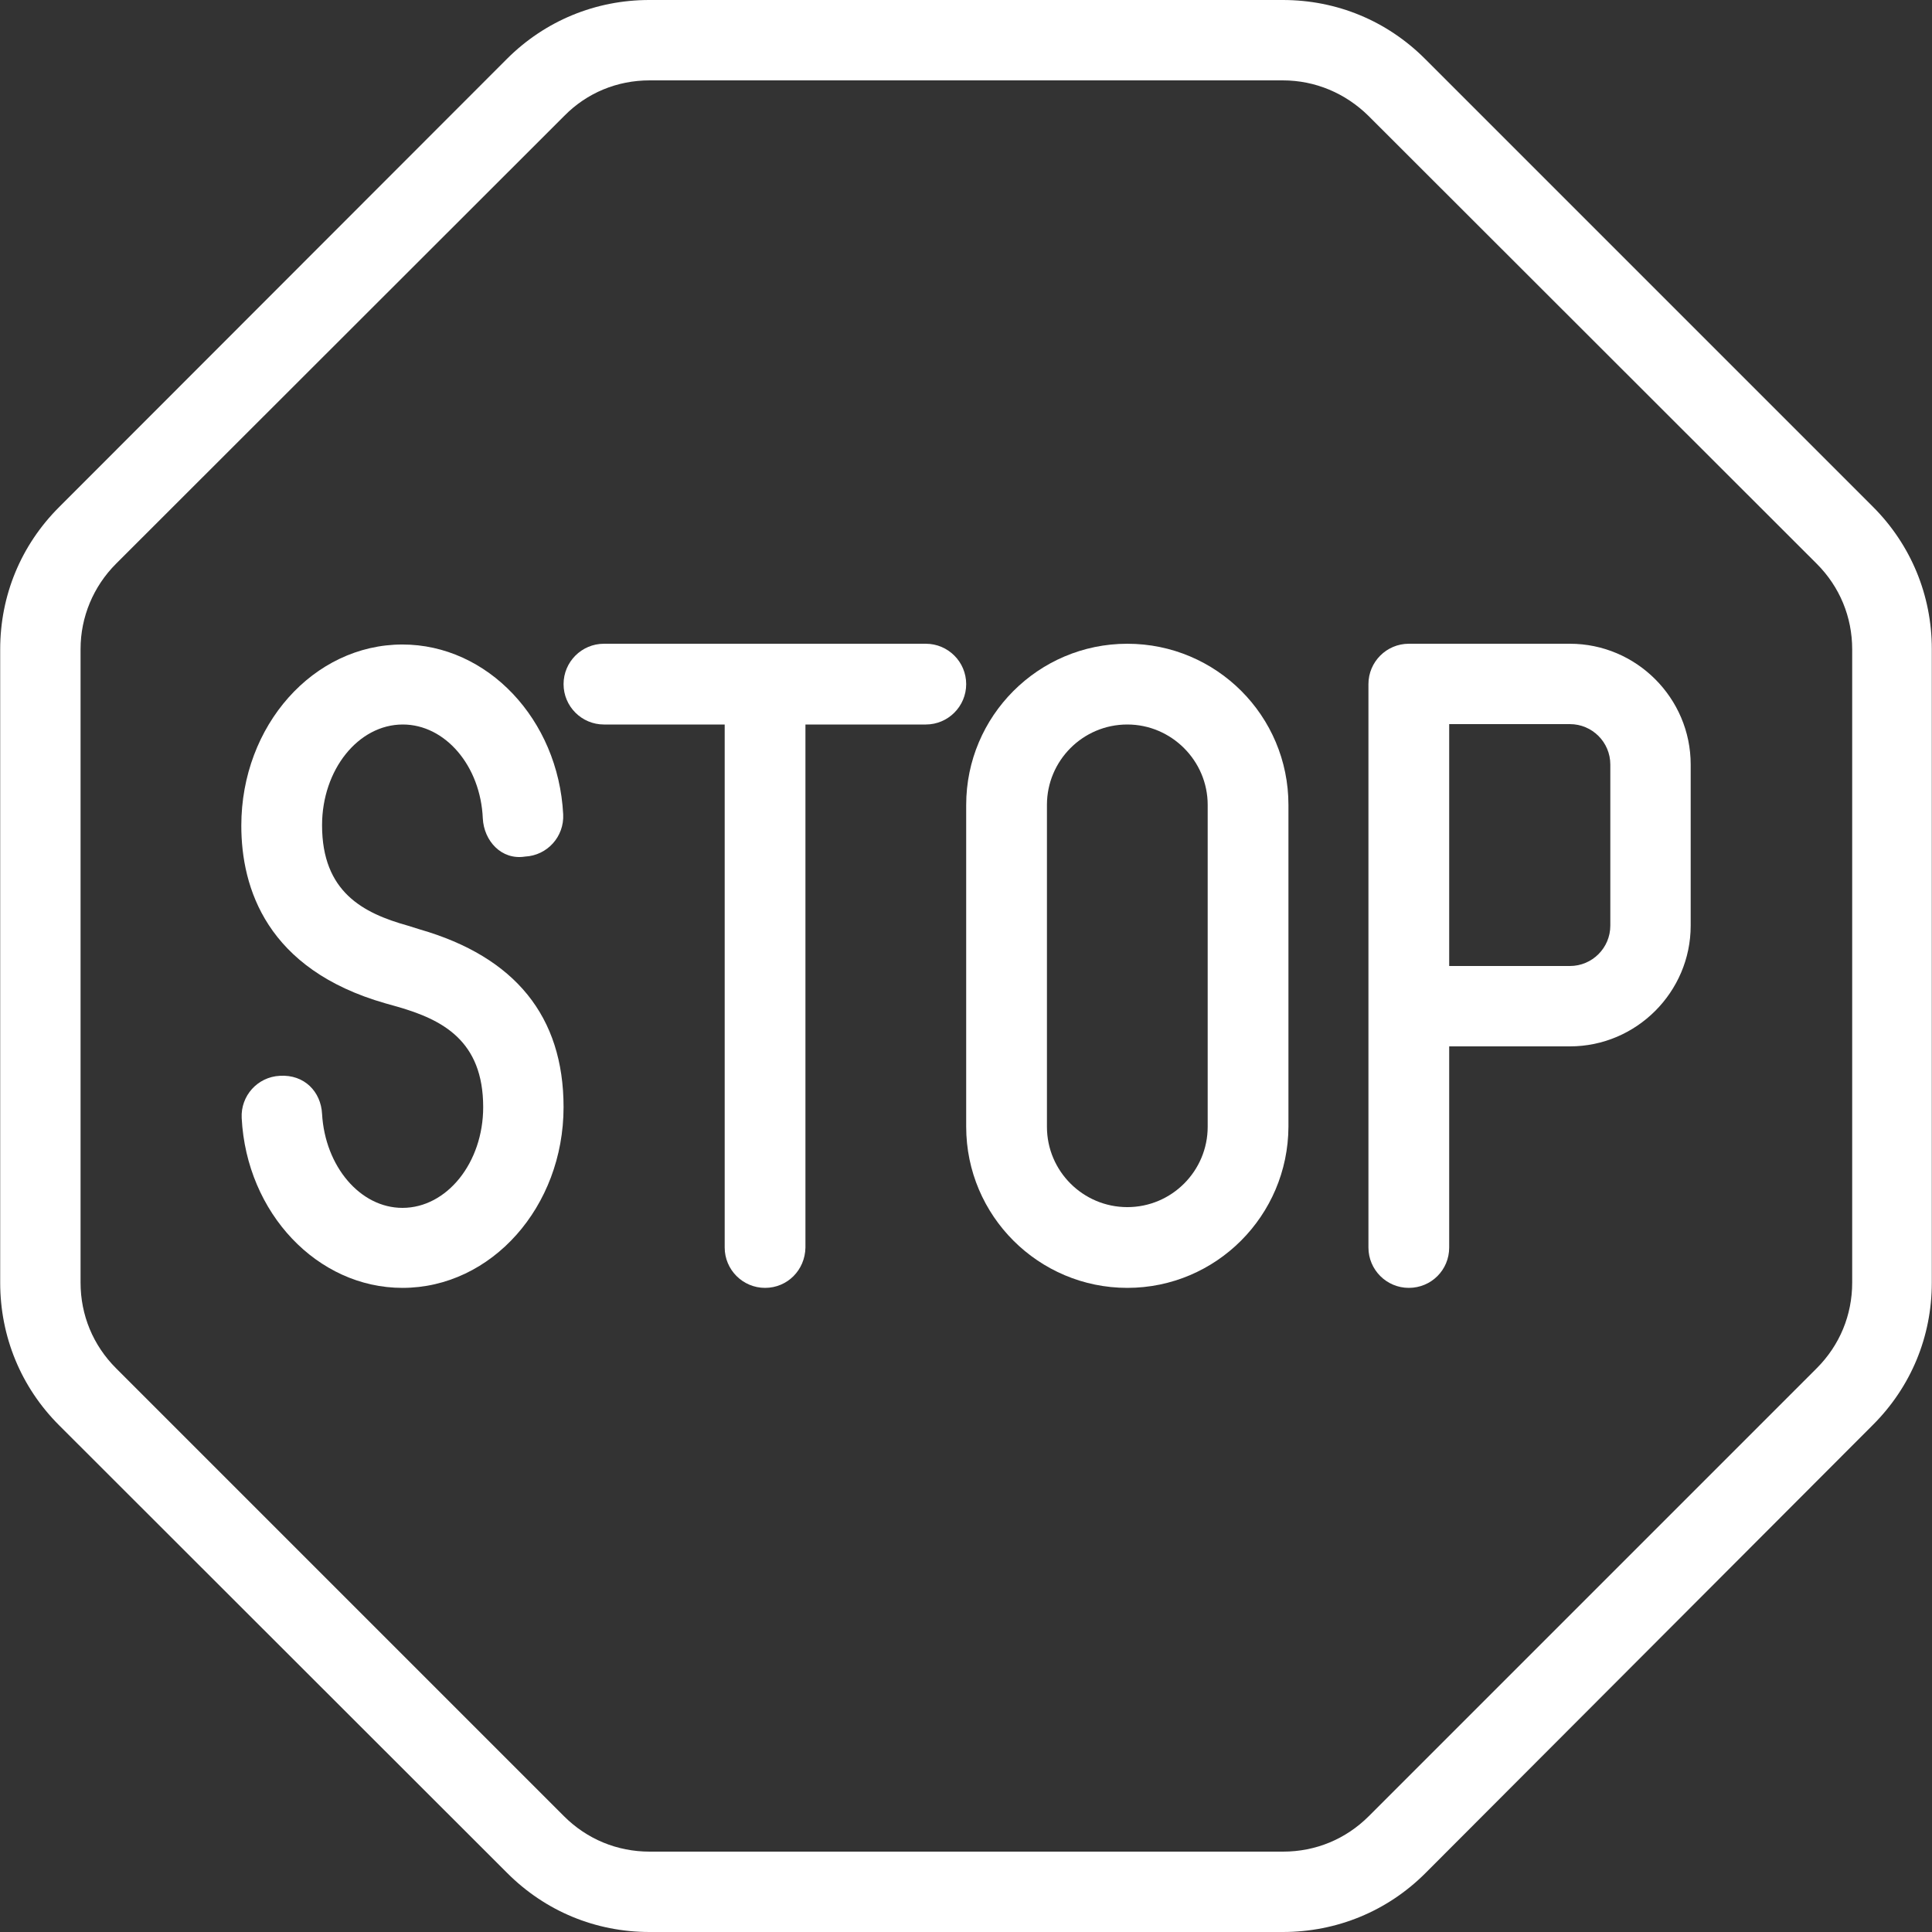
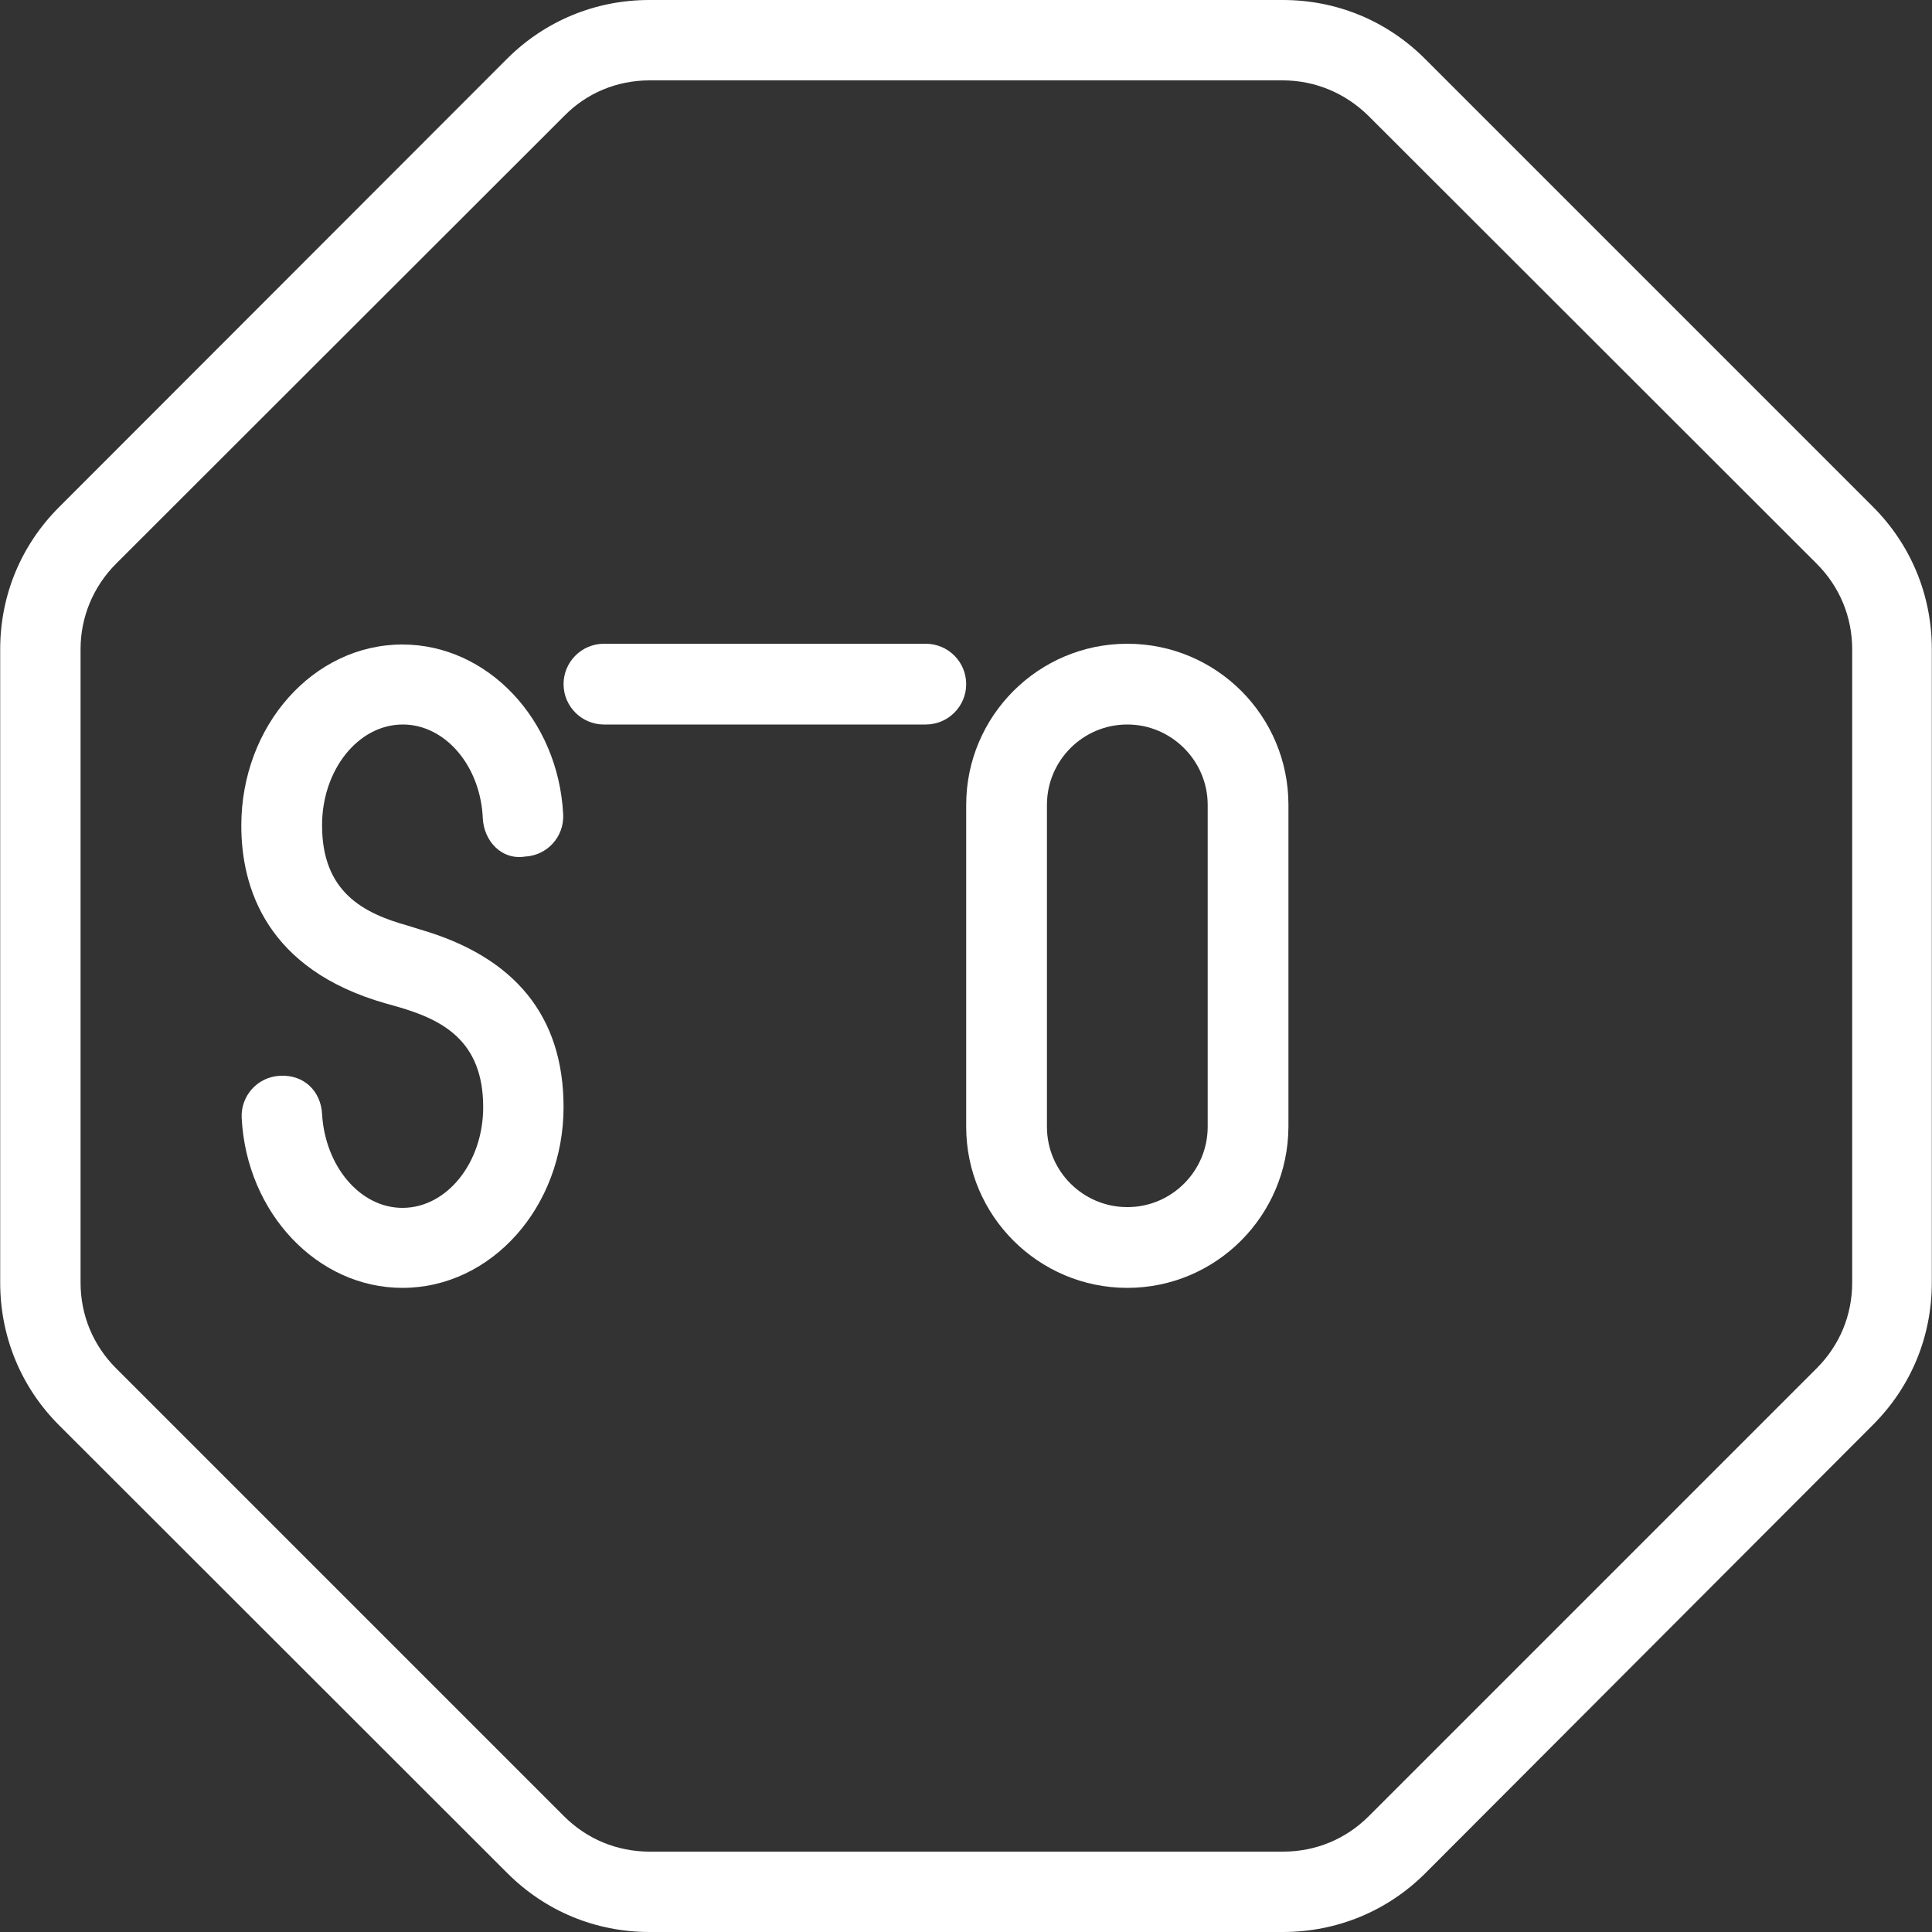
<svg xmlns="http://www.w3.org/2000/svg" version="1.1" id="Capa_1" x="0px" y="0px" viewBox="0 0 512 512" style="enable-background:new 0 0 512 512;" xml:space="preserve">
  <rect x="0" y="0" width="512" height="512" fill="#333333" stroke="none" />
  <g>
    <g>
      <path d="M496.35,134.3L377.65,15.6C367.55,5.5,354.25,0,339.95,0h-167.9c-14.2,0-27.6,5.5-37.7,15.6L15.65,134.4    c-10.1,10.1-15.6,23.4-15.6,37.7v167.8c0,14.3,5.5,27.7,15.6,37.8l118.8,118.7c10.1,10.1,23.4,15.6,37.7,15.6h167.8    c14.3,0,27.7-5.5,37.8-15.6l118.6-118.8c10.1-10.1,15.6-23.4,15.6-37.7V172C511.95,157.8,506.45,144.4,496.35,134.3z     M490.85,339.9c0,8.6-3.3,16.6-9.4,22.7l-118.7,118.7c-6.1,6.1-14.1,9.4-22.7,9.4h-167.9c-8.6,0-16.6-3.3-22.7-9.4L30.75,362.6    c-6.1-6.1-9.4-14.1-9.4-22.7V172c0-8.5,3.4-16.6,9.4-22.6l118.8-118.7c6-6.1,14-9.4,22.6-9.4h167.8c8.6,0,16.6,3.4,22.7,9.4    l118.8,118.7c6.1,6.1,9.4,14.1,9.4,22.7V339.9z" fill="#ffffff" />
    </g>
  </g>
  <g>
    <g>
      <path d="M111.25,246.3l-3.2-1c-11.8-3.3-22.7-8.9-22.7-26.6c0-14.7,9.6-26.7,21.4-26.7c11.2,0,20.6,10.9,21.2,24.9    c0.3,5.9,4.9,11.1,11.2,10.1c5.9-0.3,10.4-5.3,10.1-11.2c-1.3-25.2-20.1-45-42.6-45c-23.6,0-42.7,21.5-42.7,48    c0,16.5,6.7,38.1,38.2,47.1l3.2,0.9c11.8,3.4,22.7,8.9,22.7,26.6c0,14.7-9.6,26.7-21.4,26.7c-11.2,0-20.5-11-21.3-24.9    c-0.3-5.9-4.7-10.5-11.2-10.1c-5.9,0.3-10.4,5.3-10.1,11.2c1.3,25.2,20.1,45,42.6,45c23.6,0,42.7-21.5,42.7-47.9    C149.35,269.4,136.55,253.6,111.25,246.3z" fill="#ffffff" />
    </g>
  </g>
  <g>
    <g>
      <path d="M245.35,170.6h-85.3c-5.9,0-10.7,4.8-10.7,10.7s4.8,10.7,10.7,10.7h85.3c5.9,0,10.7-4.8,10.7-10.7    S251.25,170.6,245.35,170.6z" fill="#ffffff" />
    </g>
  </g>
  <g>
    <g>
-       <path d="M202.75,170.6c-5.9,0-10.7,4.8-10.7,10.7v149.3c0,5.9,4.8,10.7,10.7,10.7s10.6-4.7,10.7-10.7V181.3    C213.45,175.4,208.65,170.6,202.75,170.6z" fill="#ffffff" />
-     </g>
+       </g>
  </g>
  <g>
    <g>
      <path d="M298.75,170.6c-23.6,0-42.7,19.2-42.7,42.7v85.3c0,23.6,19.2,42.7,42.7,42.7s42.6-19.1,42.7-42.7v-85.3    C341.45,189.7,322.35,170.6,298.75,170.6z M320.05,298.6c0,11.7-9.5,21.3-21.3,21.3c-11.7,0-21.3-9.5-21.3-21.3v-85.3    c0-11.7,9.5-21.3,21.3-21.3c11.7,0,21.3,9.6,21.3,21.3V298.6z" fill="#ffffff" />
    </g>
  </g>
  <g>
    <g>
-       <path d="M416.05,170.6h-42.7c-5.9,0-10.7,4.8-10.7,10.7v149.3c0,5.9,4.8,10.7,10.7,10.7c5.9,0,10.7-4.7,10.7-10.7v-53.3h32    c17.6,0,32-14.4,32-32v-42.7C448.05,185,433.65,170.6,416.05,170.6z M426.75,245.3c0,5.9-4.8,10.7-10.7,10.7h-32v-64.1h32    c5.9,0,10.7,4.8,10.7,10.7V245.3z" fill="#ffffff" />
-     </g>
+       </g>
  </g>
  <g>
    </g>
  <g>
    </g>
  <g>
    </g>
  <g>
    </g>
  <g>
    </g>
  <g>
    </g>
  <g>
    </g>
  <g>
    </g>
  <g>
    </g>
  <g>
    </g>
  <g>
    </g>
  <g>
    </g>
  <g>
    </g>
  <g>
    </g>
  <g>
    </g>
</svg>